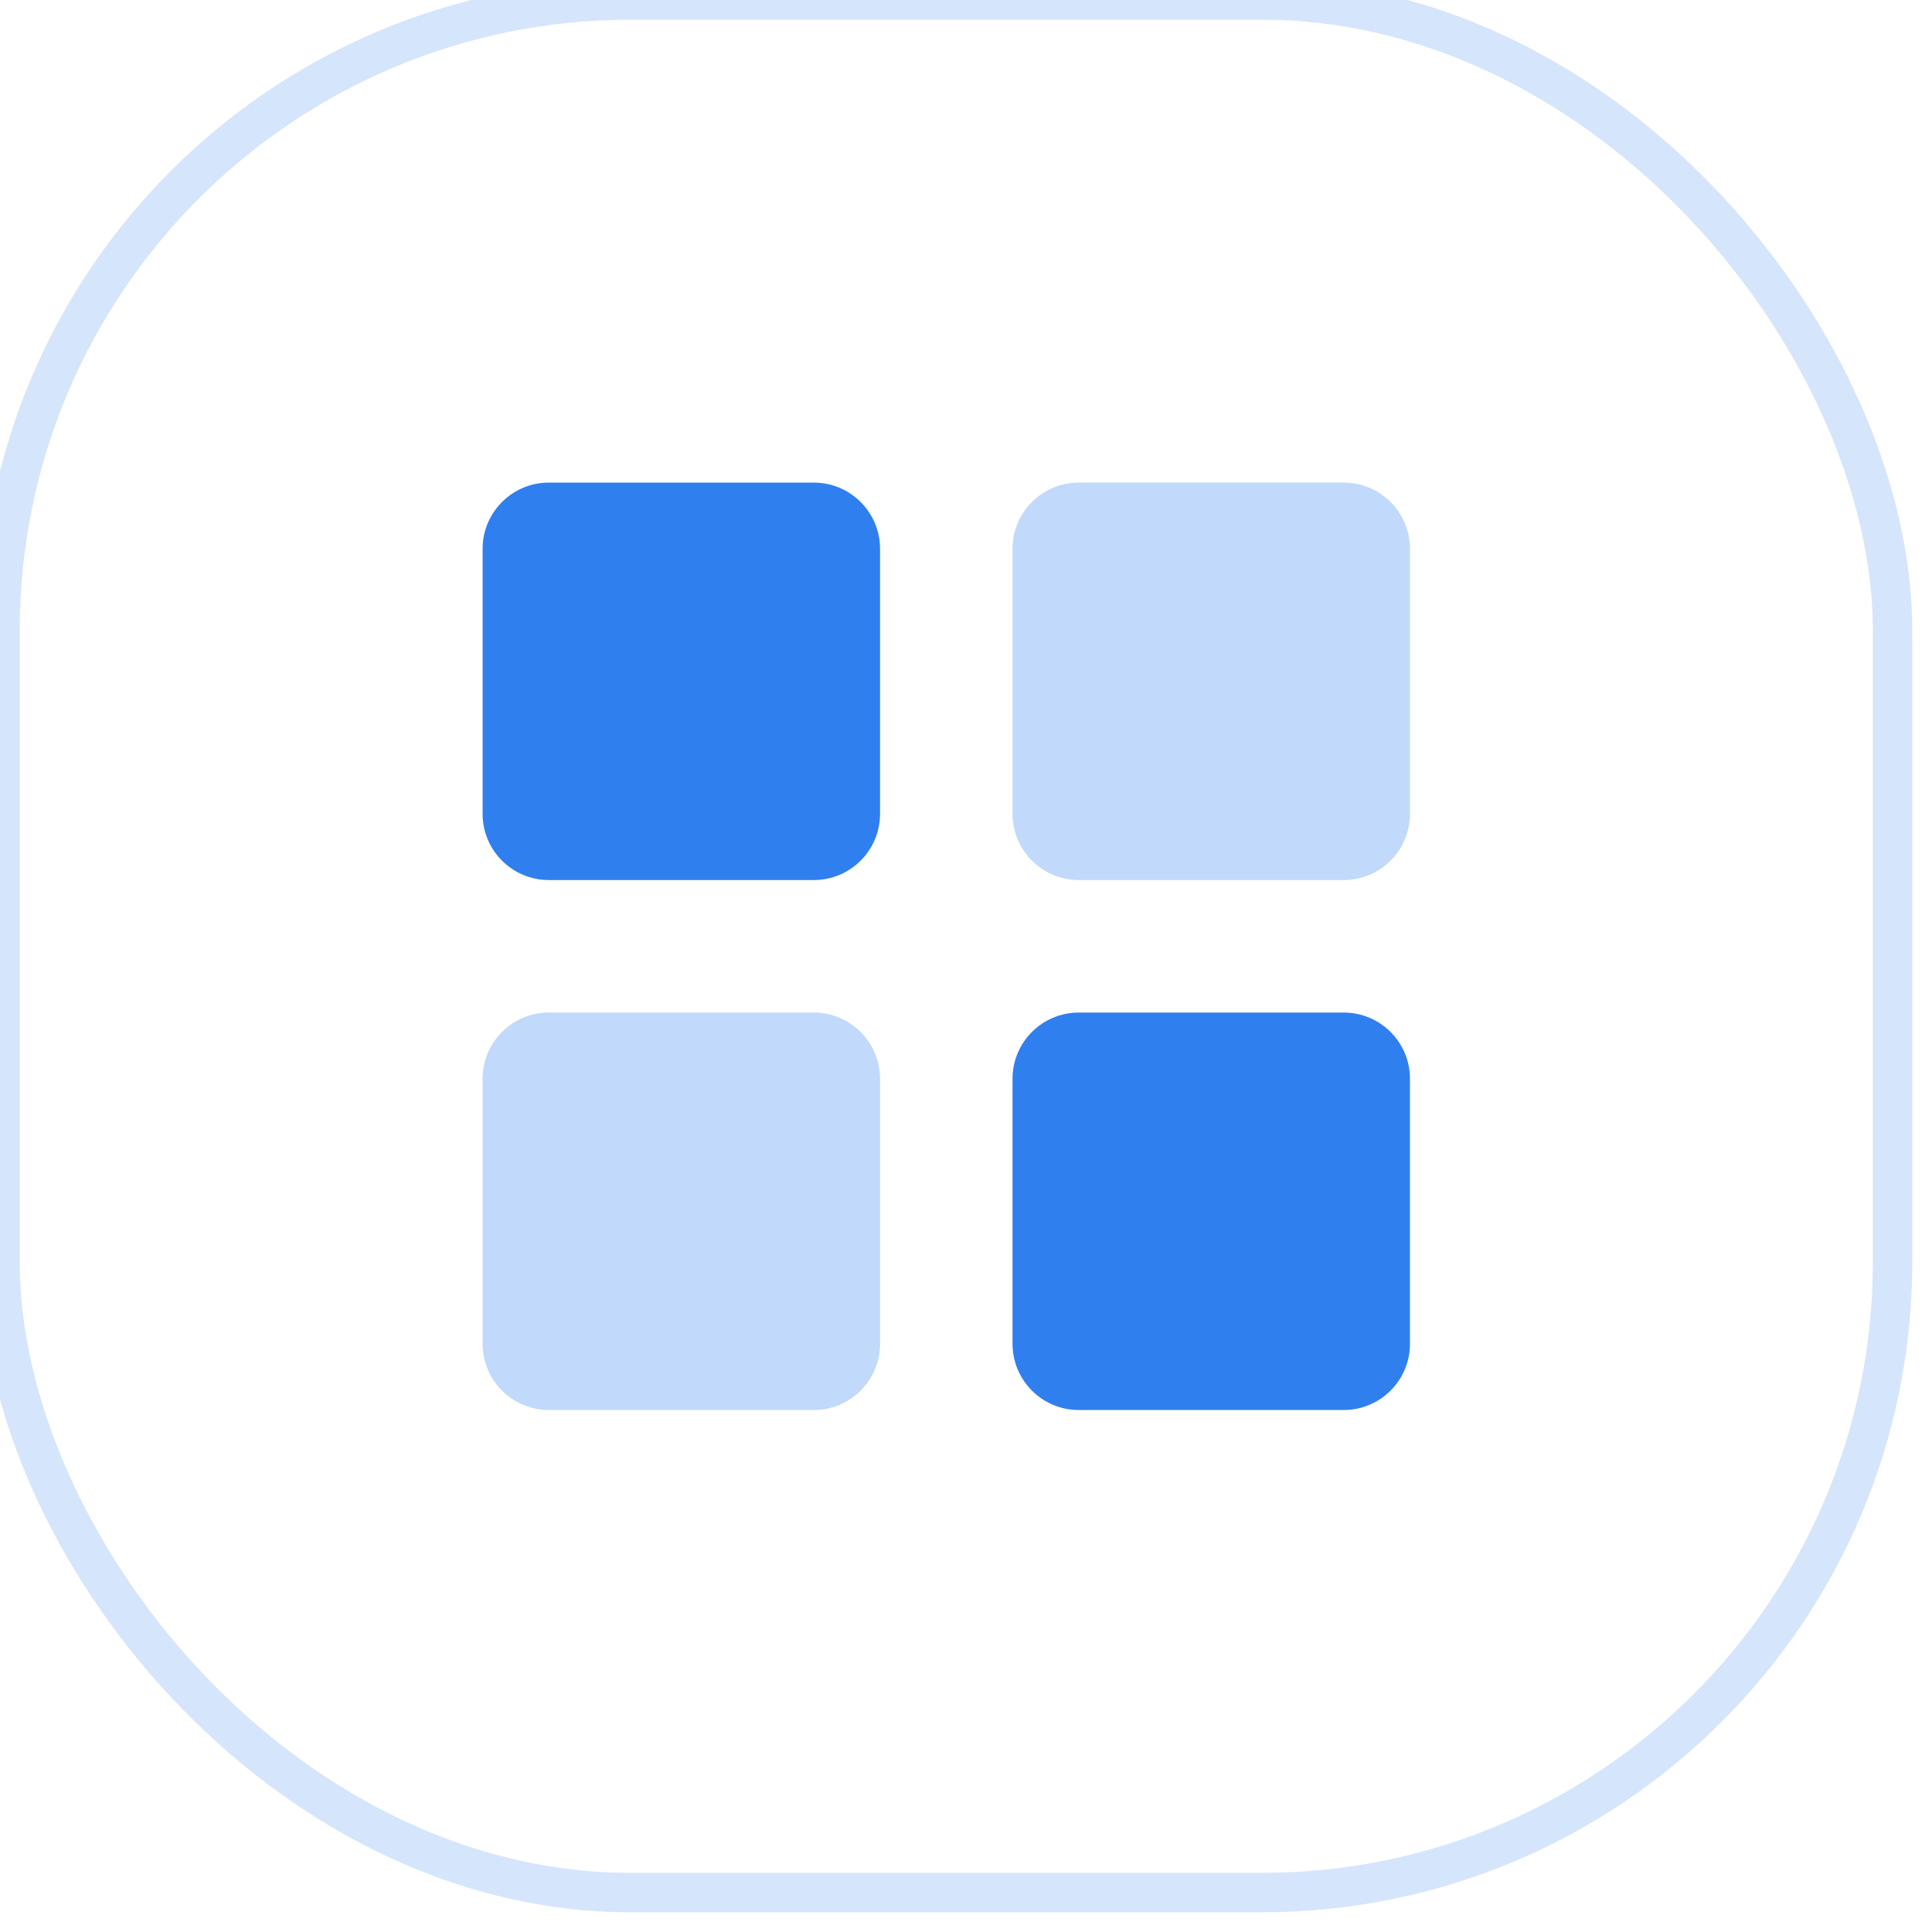
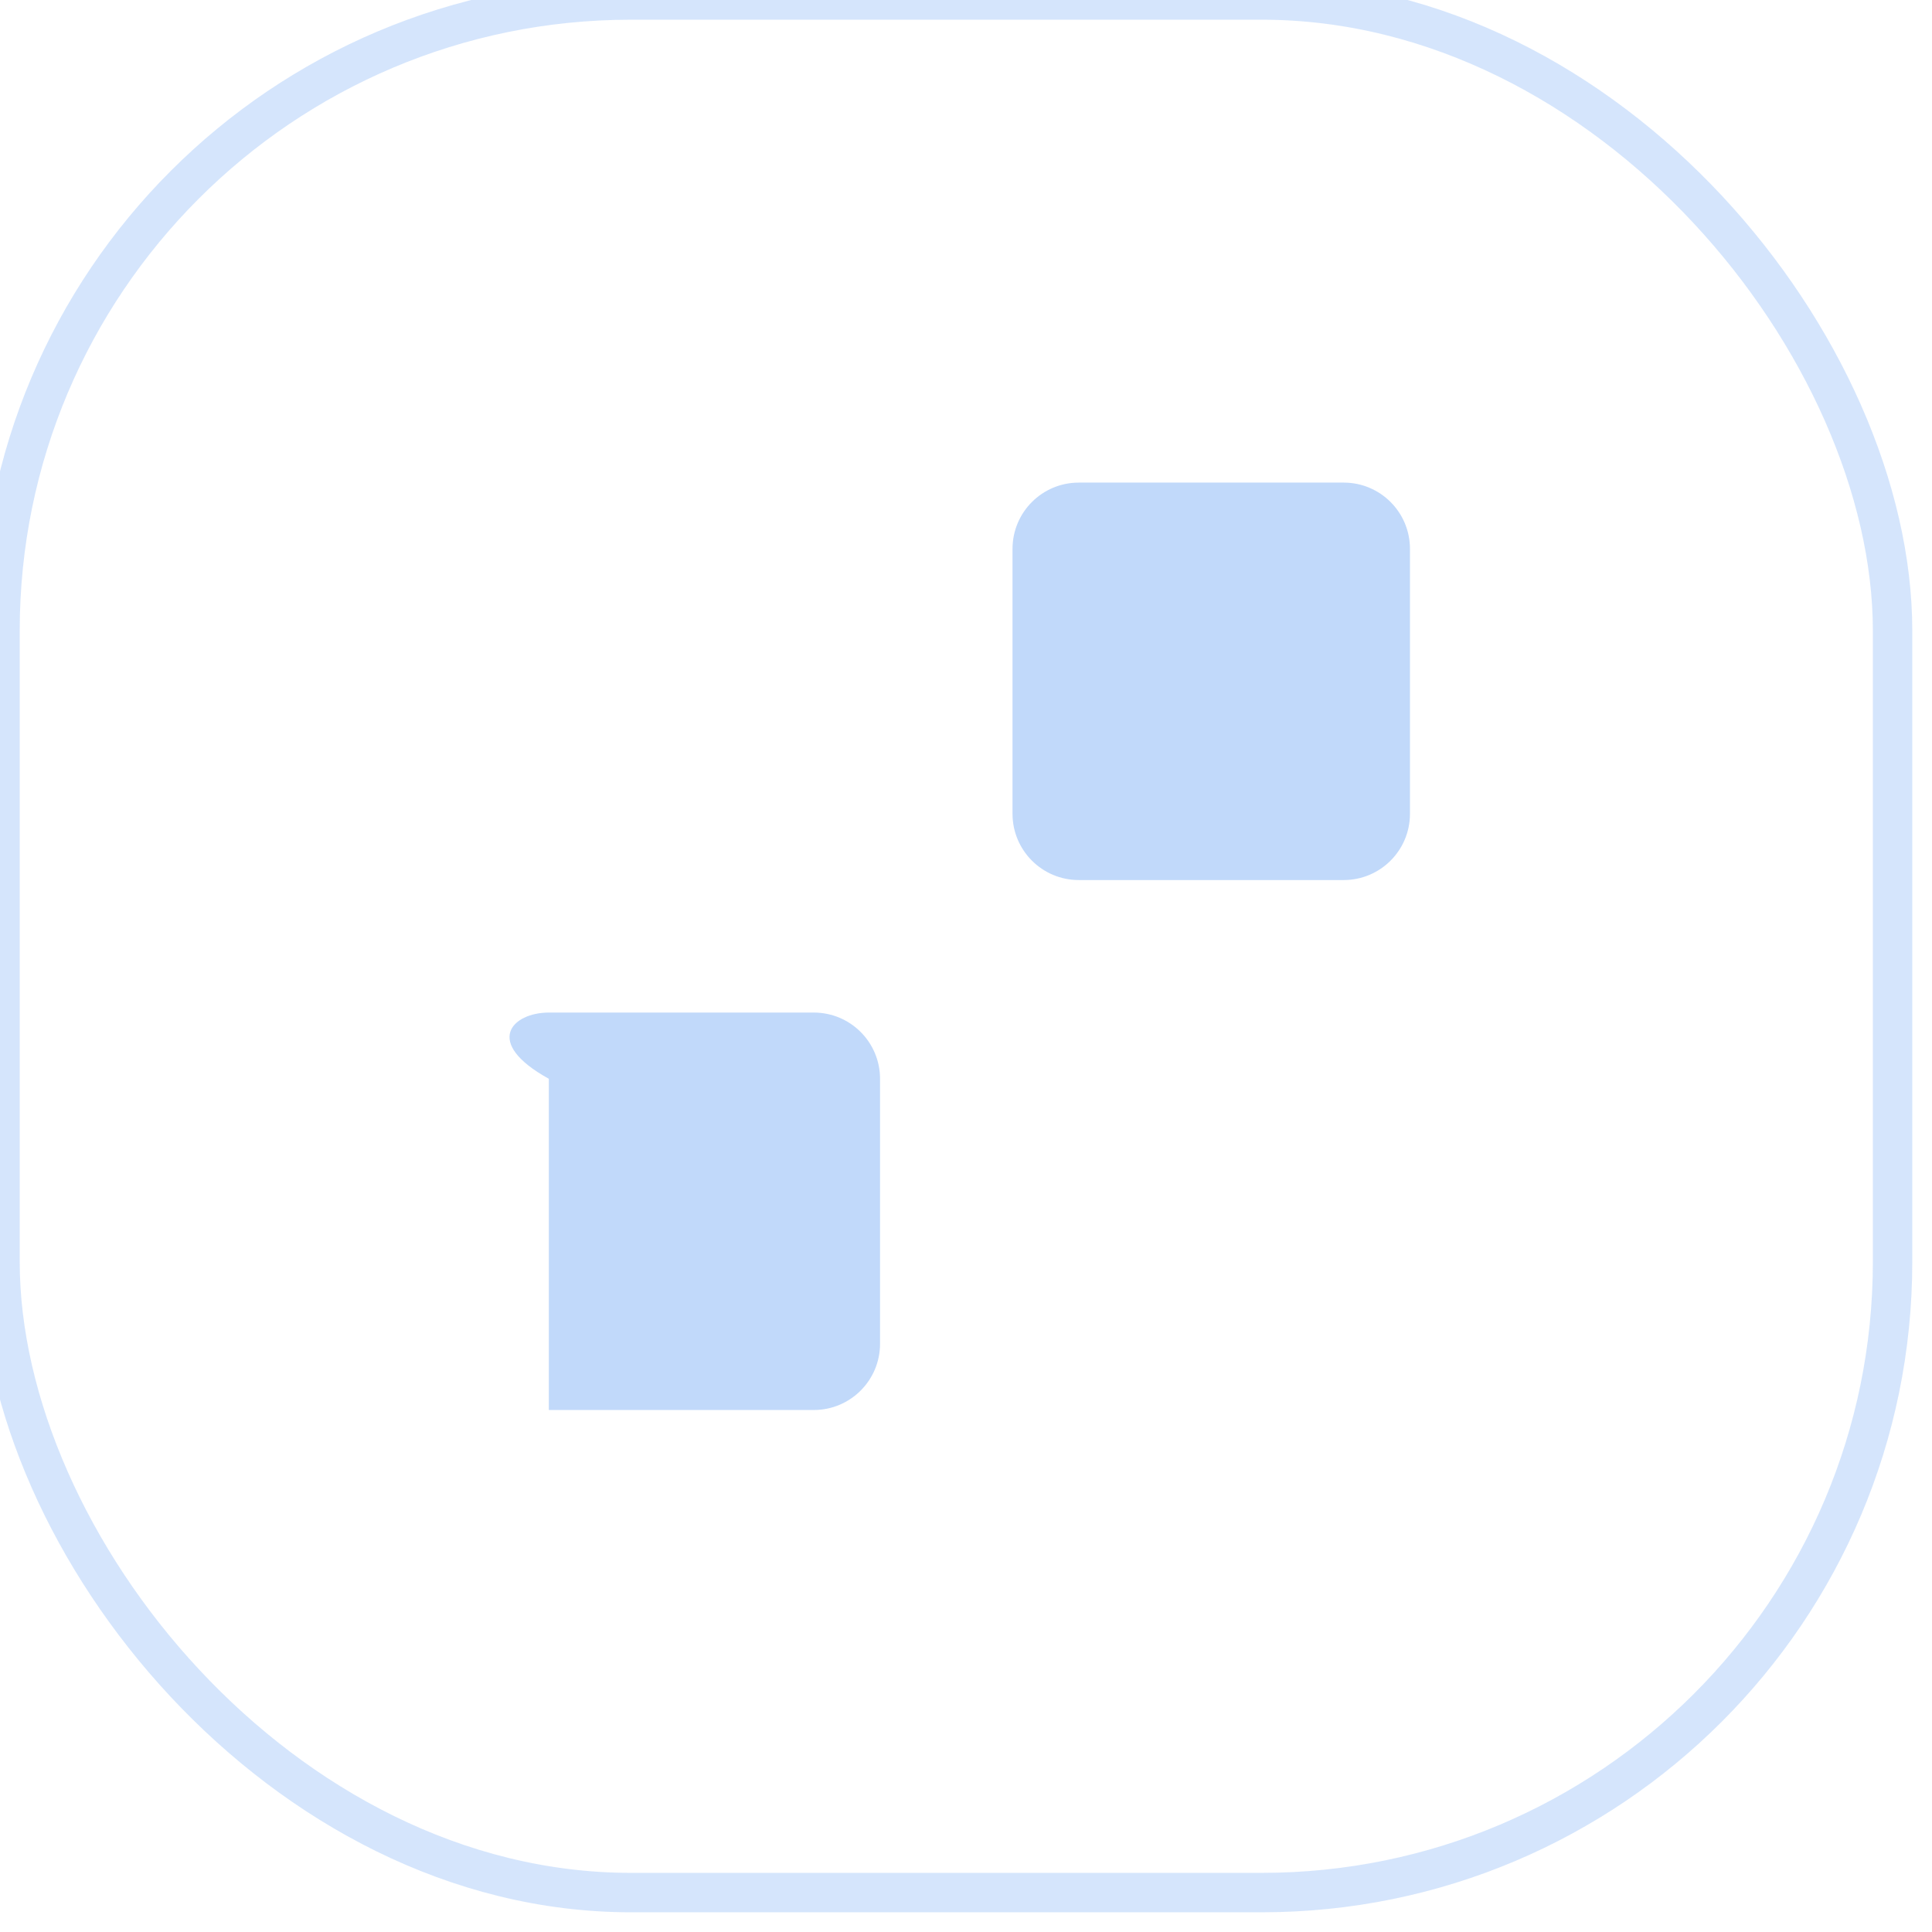
<svg xmlns="http://www.w3.org/2000/svg" width="49" height="49" viewBox="0 0 49 49" fill="none">
  <g opacity="0.2">
    <rect width="48" height="48" rx="16" stroke="#2F7FEF" />
  </g>
-   <path fill-rule="evenodd" clip-rule="evenodd" d="M13.92 12.24H20.64C21.568 12.24 22.32 12.992 22.32 13.92V20.64C22.32 21.568 21.568 22.32 20.64 22.32H13.92C12.992 22.32 12.24 21.568 12.24 20.64V13.92C12.24 12.992 12.992 12.24 13.92 12.24ZM27.36 25.681H34.08C35.008 25.681 35.76 26.433 35.76 27.361V34.081C35.76 35.008 35.008 35.761 34.08 35.761H27.36C26.432 35.761 25.68 35.008 25.68 34.081V27.361C25.68 26.433 26.432 25.681 27.36 25.681Z" fill="#2F7FEF" />
-   <path opacity="0.3" fill-rule="evenodd" clip-rule="evenodd" d="M27.36 12.24H34.08C35.008 12.24 35.76 12.992 35.76 13.92V20.64C35.76 21.568 35.008 22.32 34.08 22.32H27.36C26.432 22.32 25.68 21.568 25.68 20.64V13.92C25.68 12.992 26.432 12.24 27.36 12.24ZM13.92 25.681H20.64C21.568 25.681 22.32 26.433 22.32 27.361V34.081C22.32 35.008 21.568 35.761 20.64 35.761H13.92C12.992 35.761 12.24 35.008 12.24 34.081V27.361C12.24 26.433 12.992 25.681 13.92 25.681Z" fill="#2F7FEF" />
+   <path opacity="0.3" fill-rule="evenodd" clip-rule="evenodd" d="M27.36 12.24H34.08C35.008 12.24 35.76 12.992 35.76 13.92V20.64C35.76 21.568 35.008 22.32 34.08 22.32H27.36C26.432 22.32 25.68 21.568 25.68 20.64V13.92C25.68 12.992 26.432 12.24 27.36 12.24ZM13.92 25.681H20.64C21.568 25.681 22.32 26.433 22.32 27.361V34.081C22.32 35.008 21.568 35.761 20.64 35.761H13.92V27.361C12.24 26.433 12.992 25.681 13.92 25.681Z" fill="#2F7FEF" />
</svg>